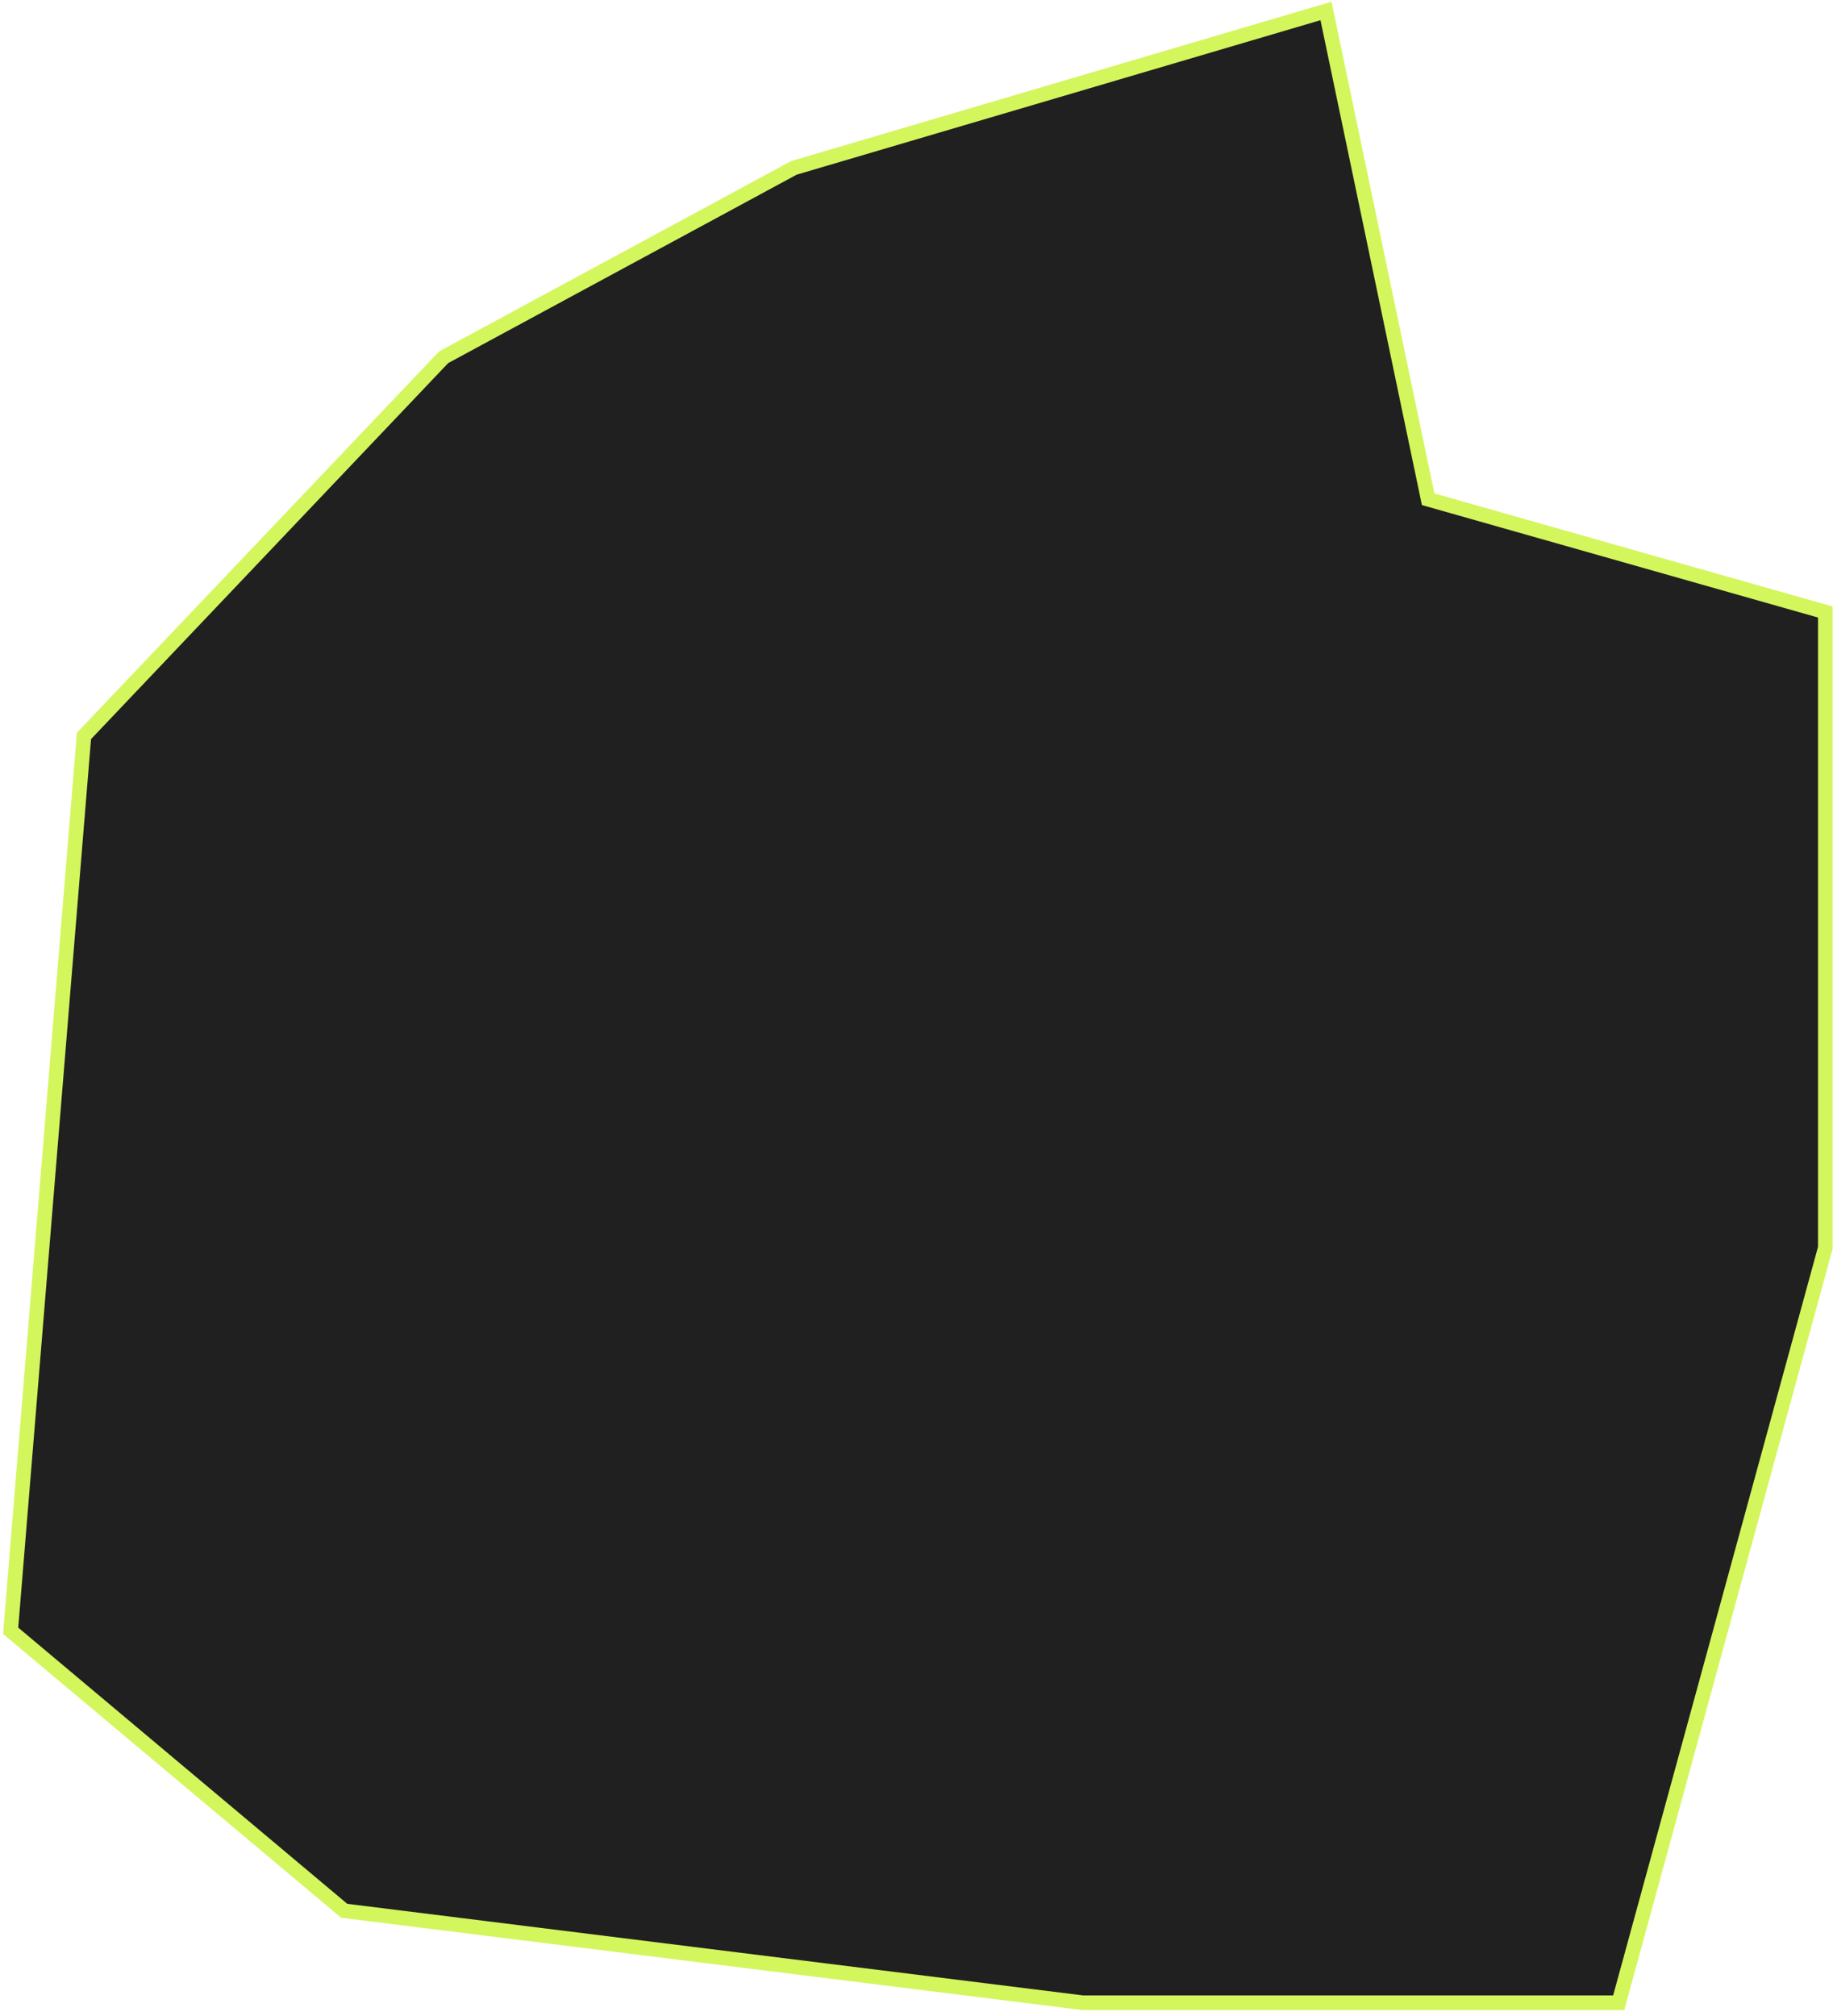
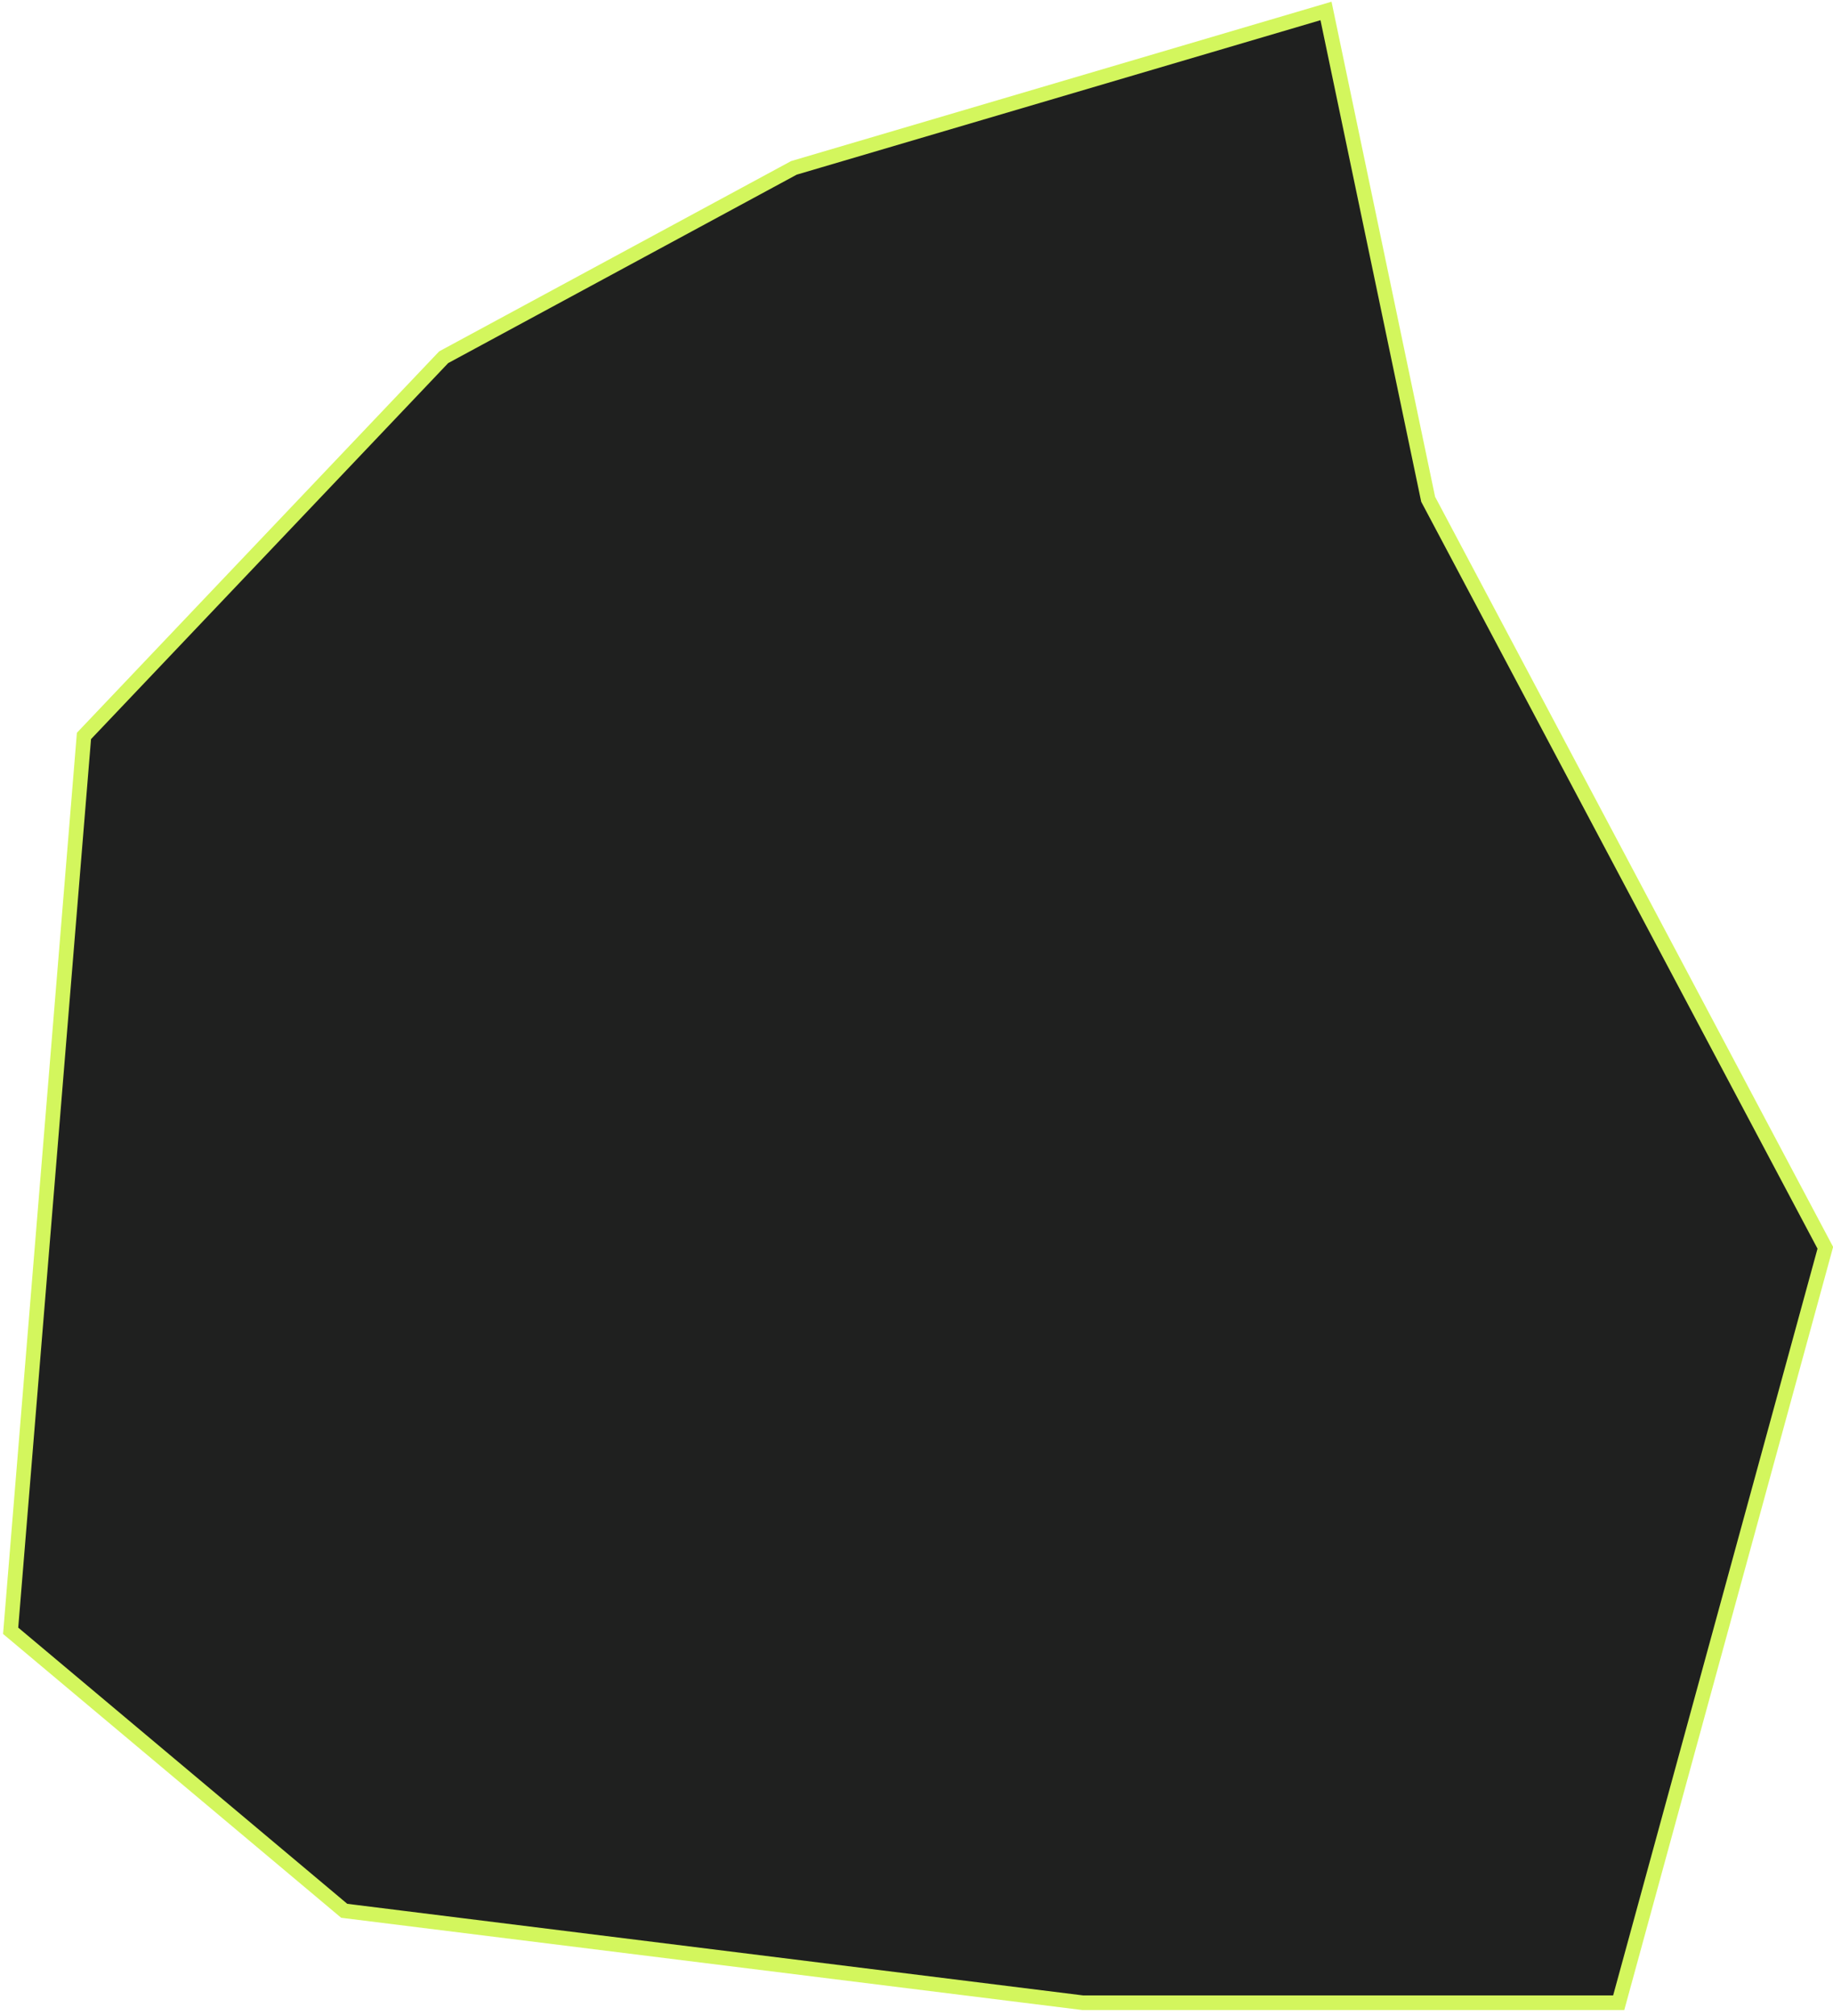
<svg xmlns="http://www.w3.org/2000/svg" width="251" height="276" viewBox="0 0 251 276" fill="none">
-   <path d="M108.715 22.981L60.754 48.906L11.497 100.755L1.459 223.262L47.135 261.597L148.273 274.184H221.656L249.948 170.828V83.789L195.562 68.349L181.576 1.499L108.715 22.981Z" fill="#1F201F" stroke="#D3F65D" stroke-width="2" />
+   <path d="M108.715 22.981L60.754 48.906L11.497 100.755L1.459 223.262L47.135 261.597L148.273 274.184H221.656L249.948 170.828L195.562 68.349L181.576 1.499L108.715 22.981Z" fill="#1F201F" stroke="#D3F65D" stroke-width="2" />
</svg>